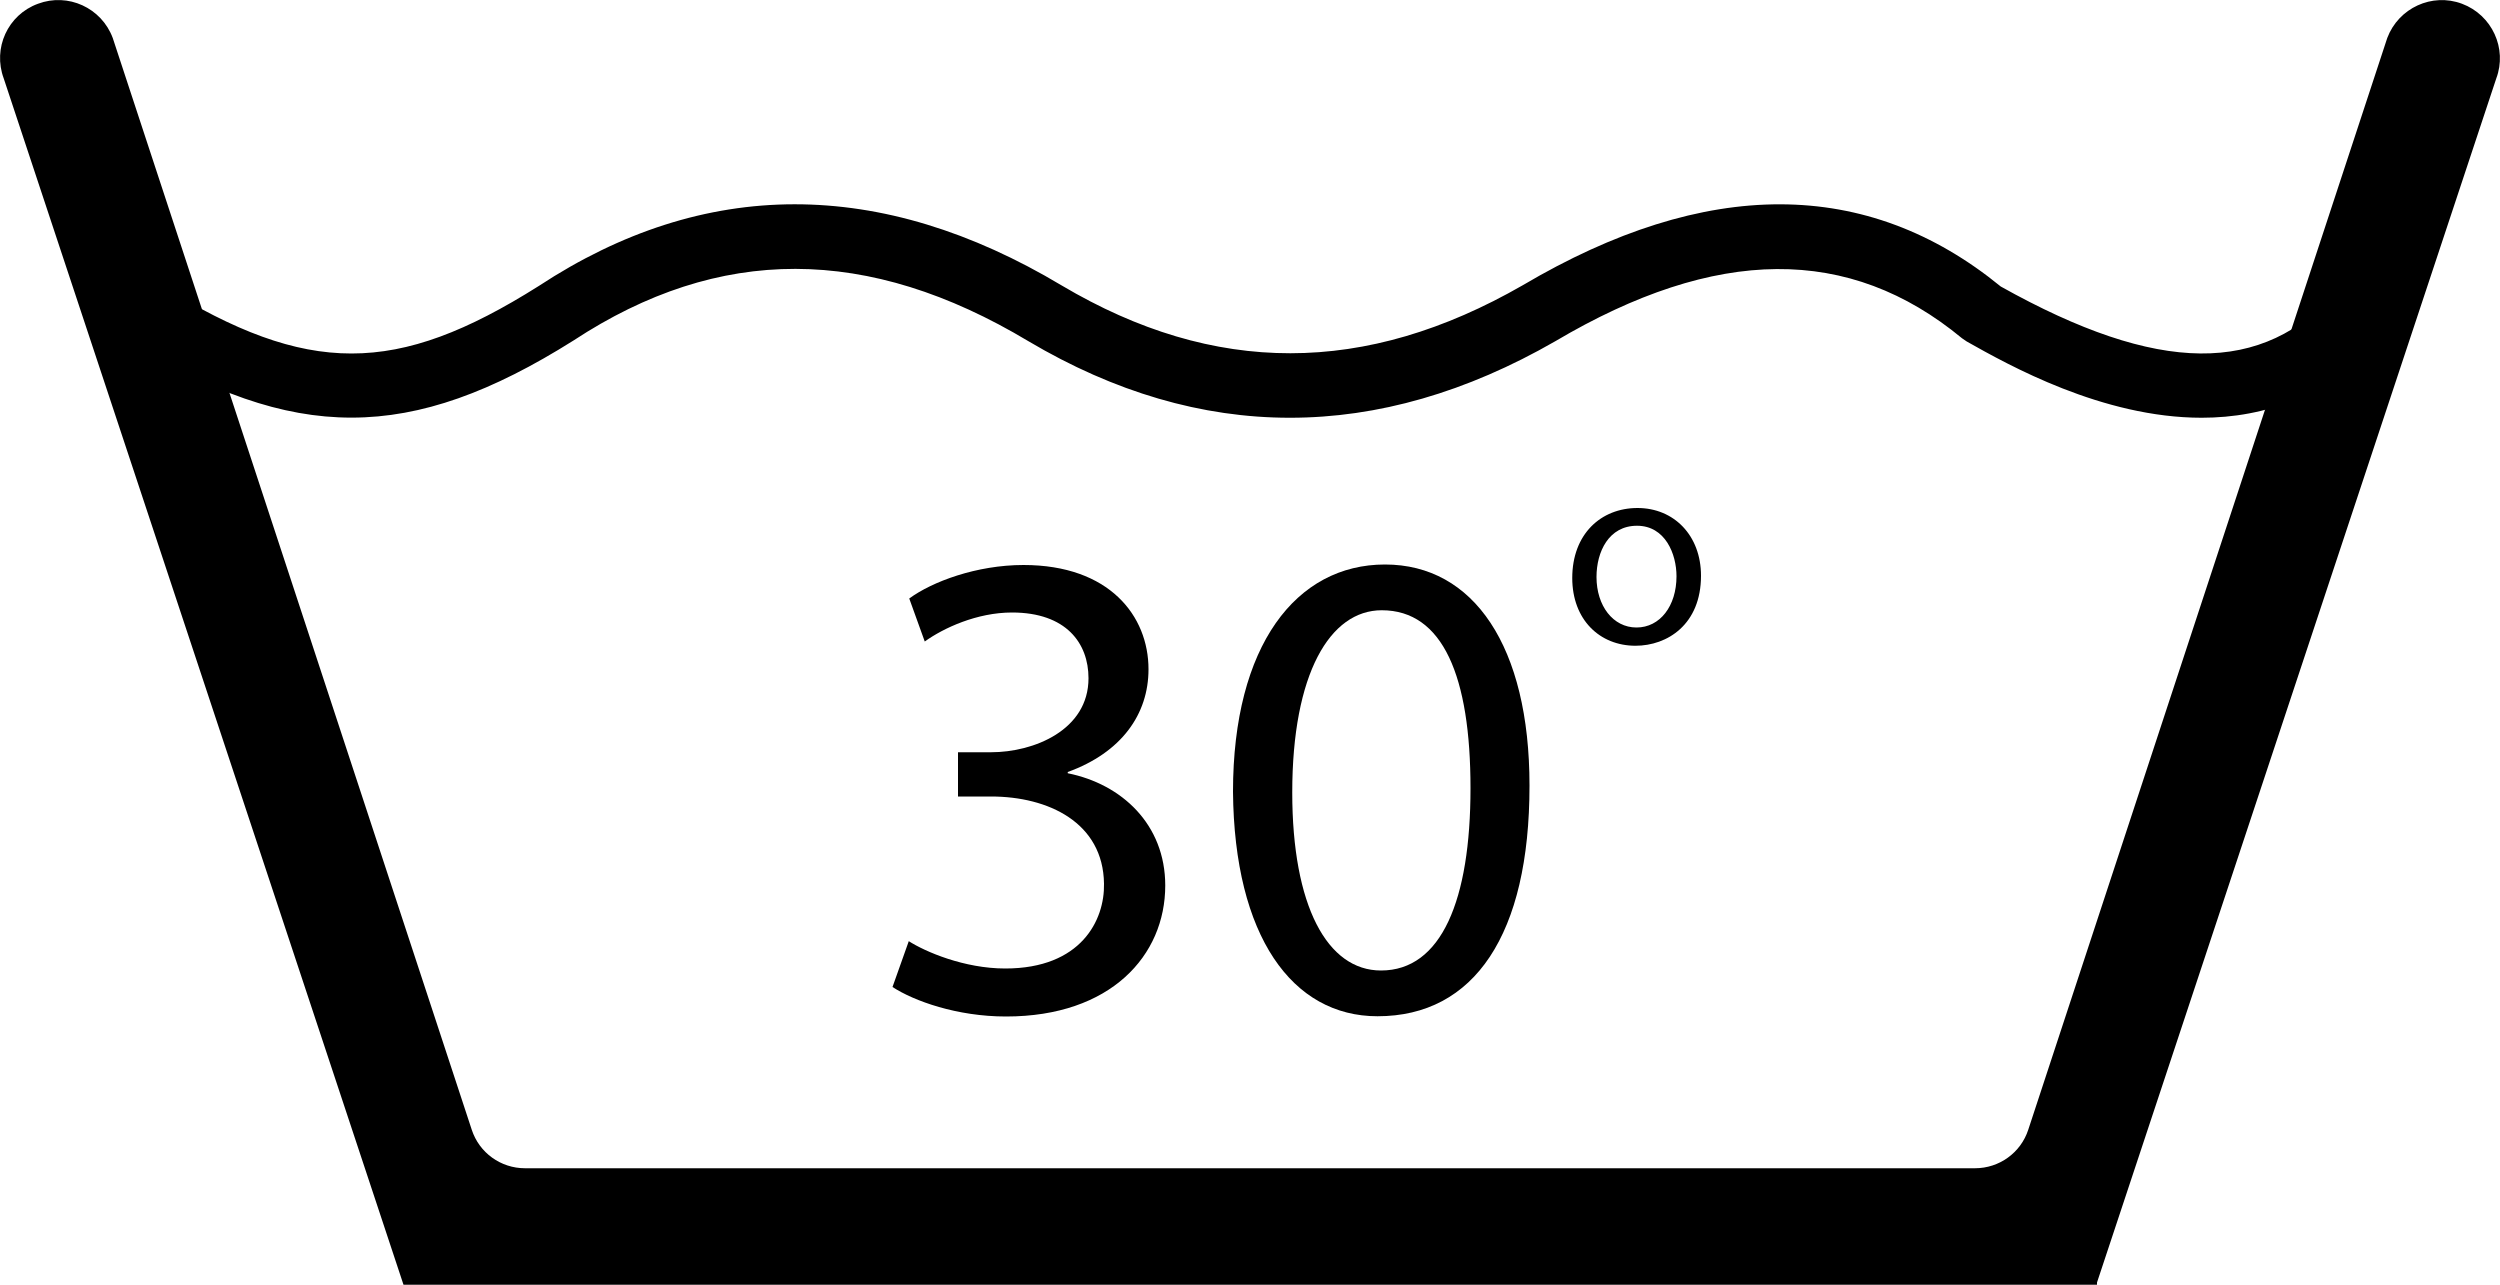
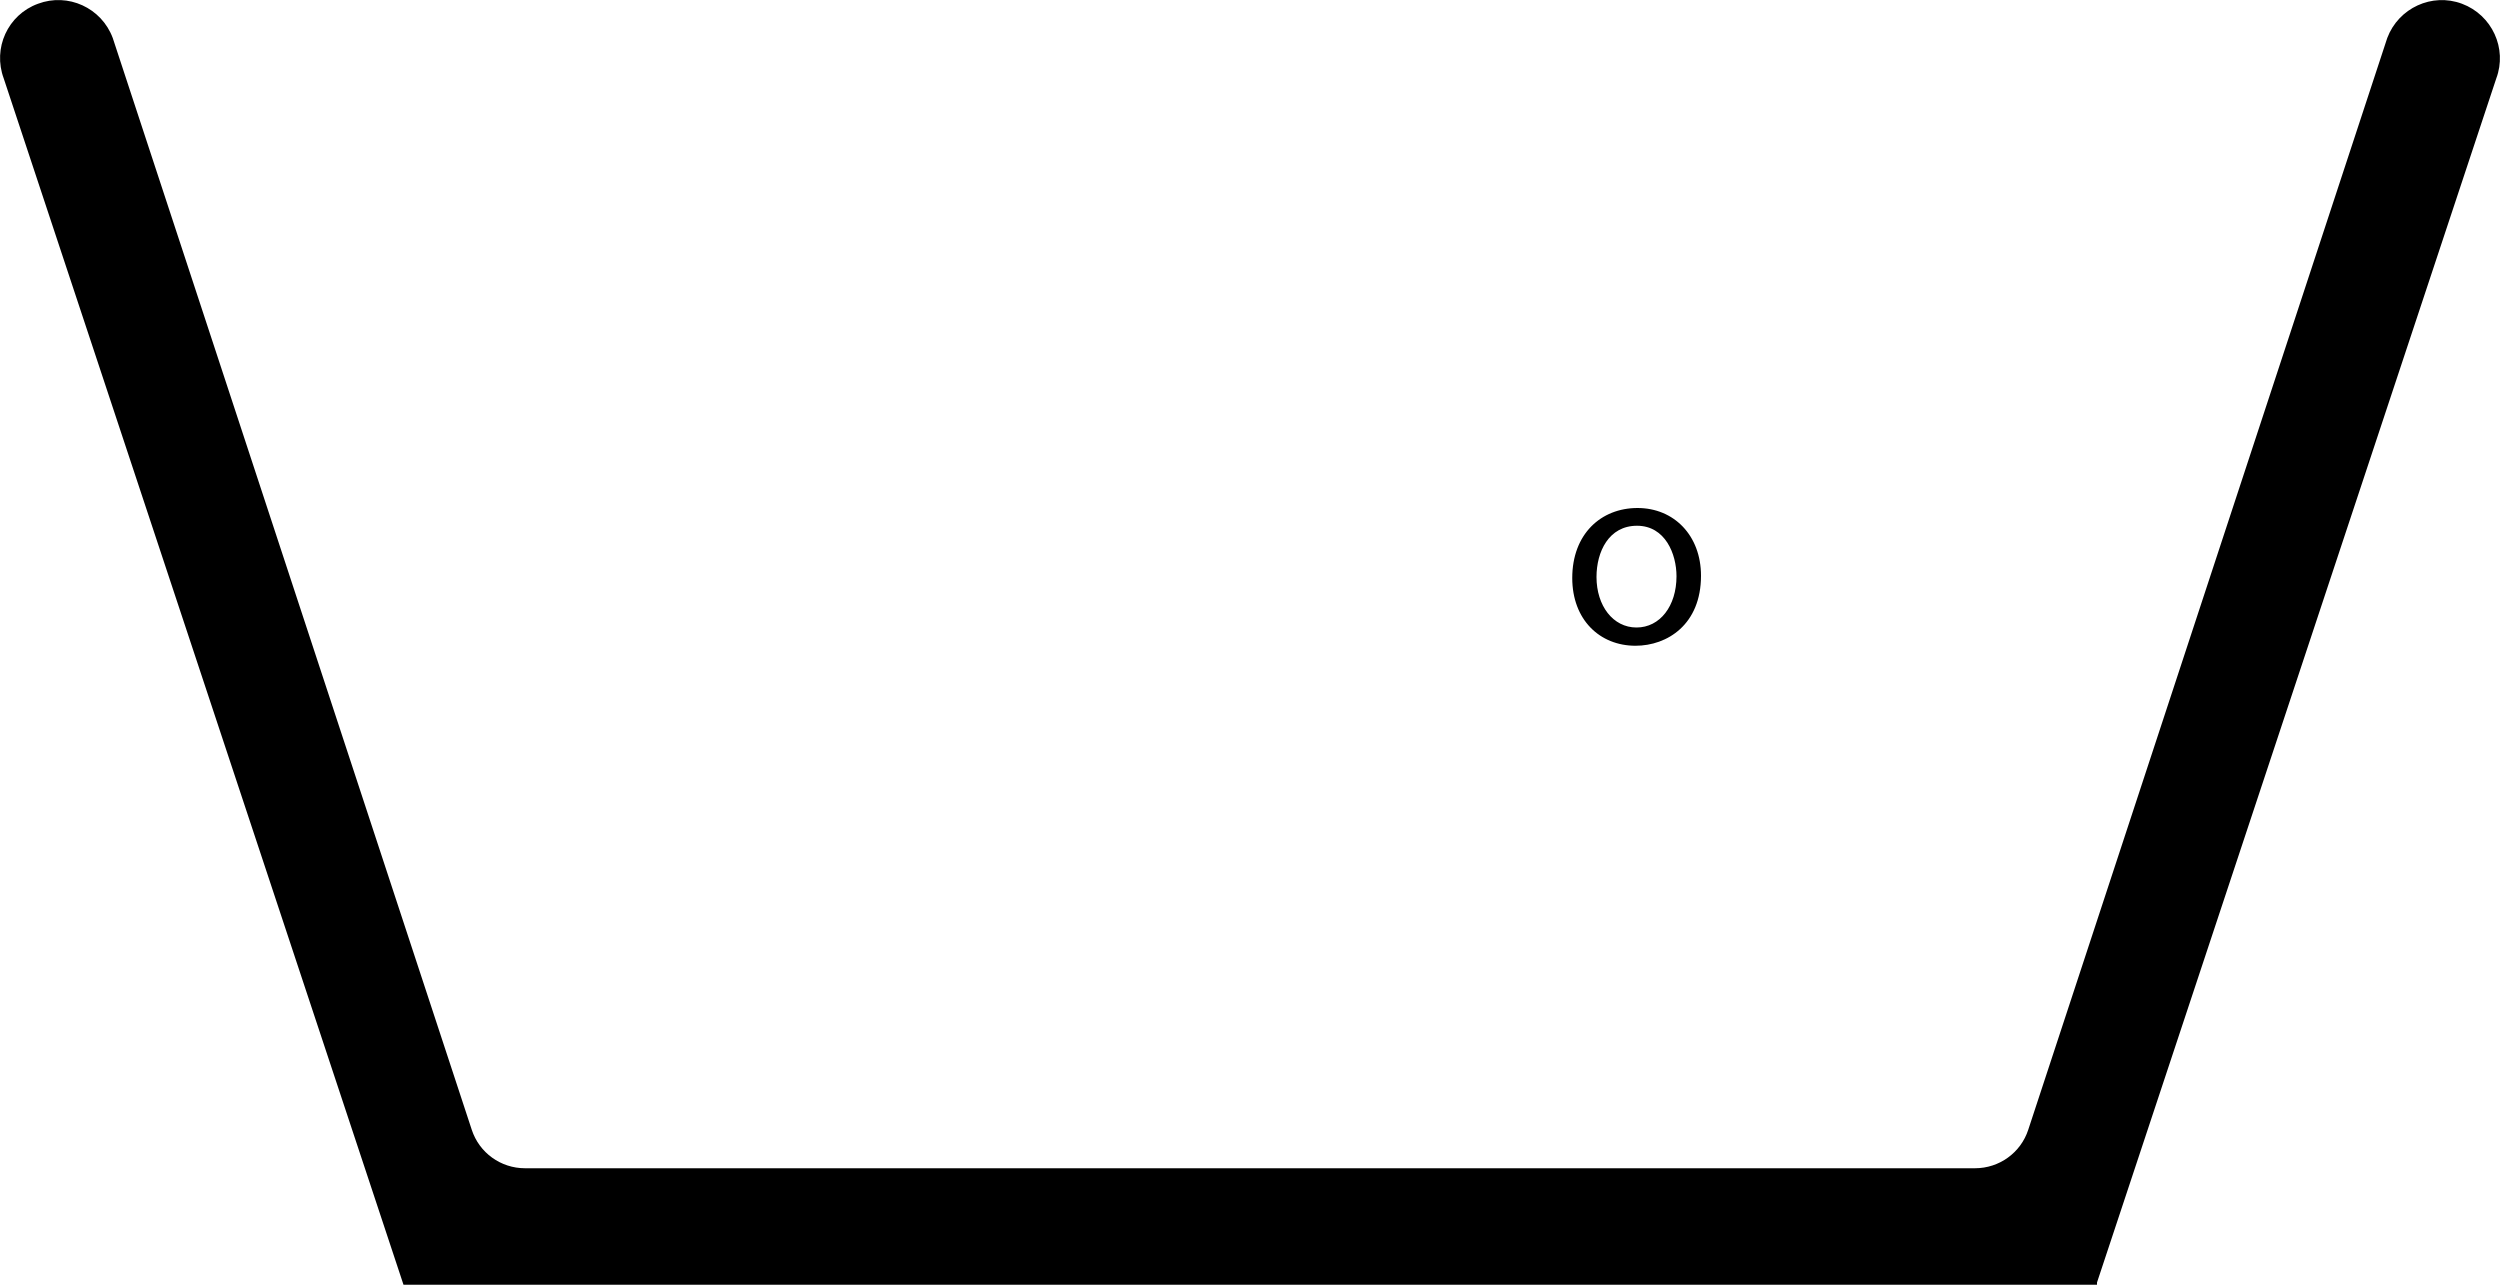
<svg xmlns="http://www.w3.org/2000/svg" id="Ebene_1" viewBox="0 0 100 51.39">
  <path d="M98.48.15h0c-1.2-.45-2.54.17-2.99,1.37l-14.36,43.67c-.3.92-1.16,1.54-2.13,1.54H21c-.97,0-1.83-.62-2.13-1.54L4.51,1.52C4.06.31,2.72-.3,1.52.15h0C.31.59-.3,1.93.15,3.14l15.99,48.25h0s0,0,0,0h67.74v-.09L99.85,3.14c.45-1.2-.17-2.54-1.37-2.99Z" />
-   <path d="M88.07,16.71c-3.98,0-7.73-2.11-9.4-3.05l-.19-.13c-4.51-3.73-9.83-3.69-16.27.12-7.1,4.08-14.18,4.08-21.07,0-6.42-3.85-12.37-3.86-18.2-.03-6.53,4.11-11.19,4.11-17.83.02l1.36-2.2c5.84,3.6,9.37,3.6,15.08,0,6.62-4.35,13.67-4.36,20.92-.02,6.11,3.62,12.14,3.61,18.44-.01,7.33-4.33,13.77-4.32,19.12.05,6.31,3.53,10.48,3.57,13.49.13l1.95,1.7c-2.25,2.56-4.88,3.42-7.41,3.42Z" />
-   <path d="M36.34,37.64c.67.43,2.23,1.1,3.87,1.1,3.04,0,3.98-1.94,3.95-3.39-.03-2.45-2.23-3.49-4.52-3.49h-1.32v-1.77h1.32c1.72,0,3.9-.89,3.9-2.96,0-1.4-.89-2.63-3.06-2.63-1.4,0-2.74.62-3.49,1.16l-.62-1.72c.91-.67,2.69-1.34,4.57-1.34,3.44,0,5,2.04,5,4.17,0,1.8-1.08,3.33-3.23,4.11v.05c2.15.43,3.9,2.04,3.9,4.49,0,2.8-2.18,5.24-6.37,5.24-1.96,0-3.68-.62-4.54-1.18l.65-1.83Z" />
-   <path d="M61.18,31.43c0,5.94-2.2,9.22-6.08,9.22-3.41,0-5.73-3.2-5.78-8.98,0-5.86,2.53-9.09,6.08-9.09s5.78,3.28,5.78,8.84ZM51.69,31.7c0,4.54,1.4,7.12,3.55,7.12,2.42,0,3.58-2.82,3.58-7.29s-1.1-7.12-3.55-7.12c-2.07,0-3.58,2.53-3.58,7.29Z" />
  <path d="M68.04,23.03c0,1.95-1.35,2.8-2.62,2.8-1.43,0-2.53-1.04-2.53-2.71,0-1.76,1.15-2.8,2.61-2.8s2.54,1.1,2.54,2.71ZM63.86,23.08c0,1.15.66,2.02,1.6,2.02s1.6-.86,1.6-2.05c0-.89-.45-2.02-1.58-2.02s-1.62,1.04-1.62,2.05Z" />
</svg>